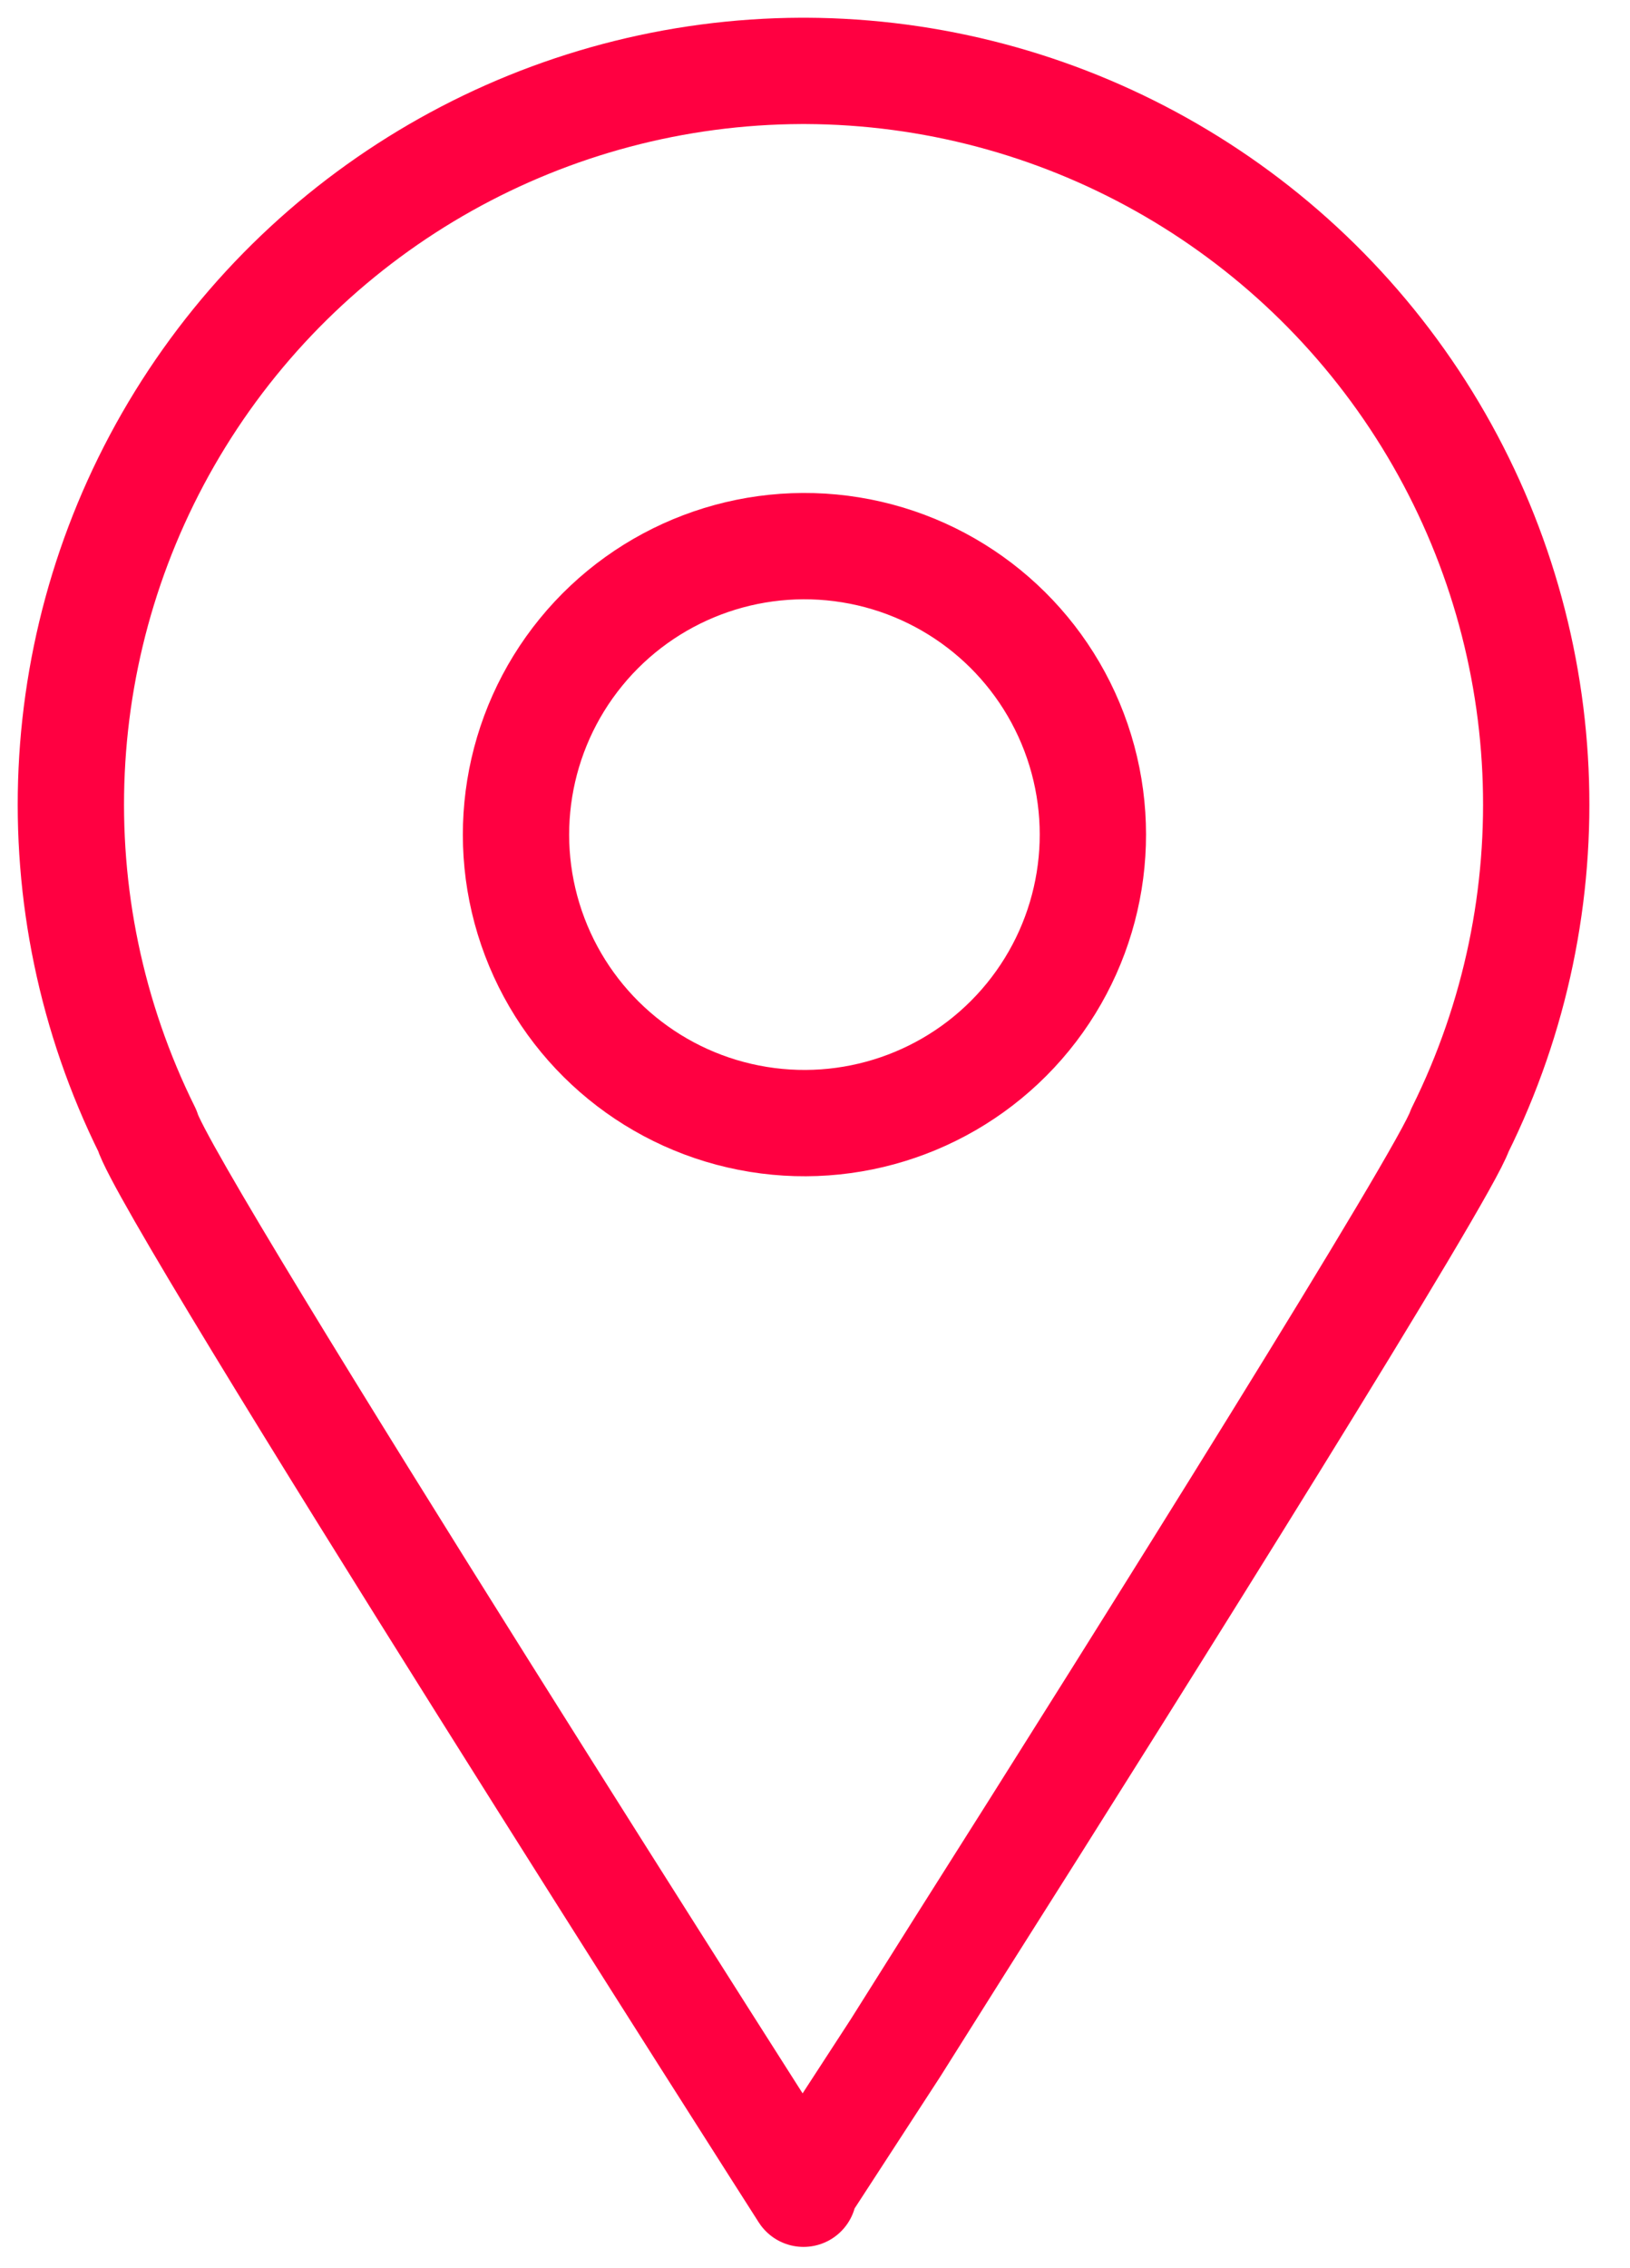
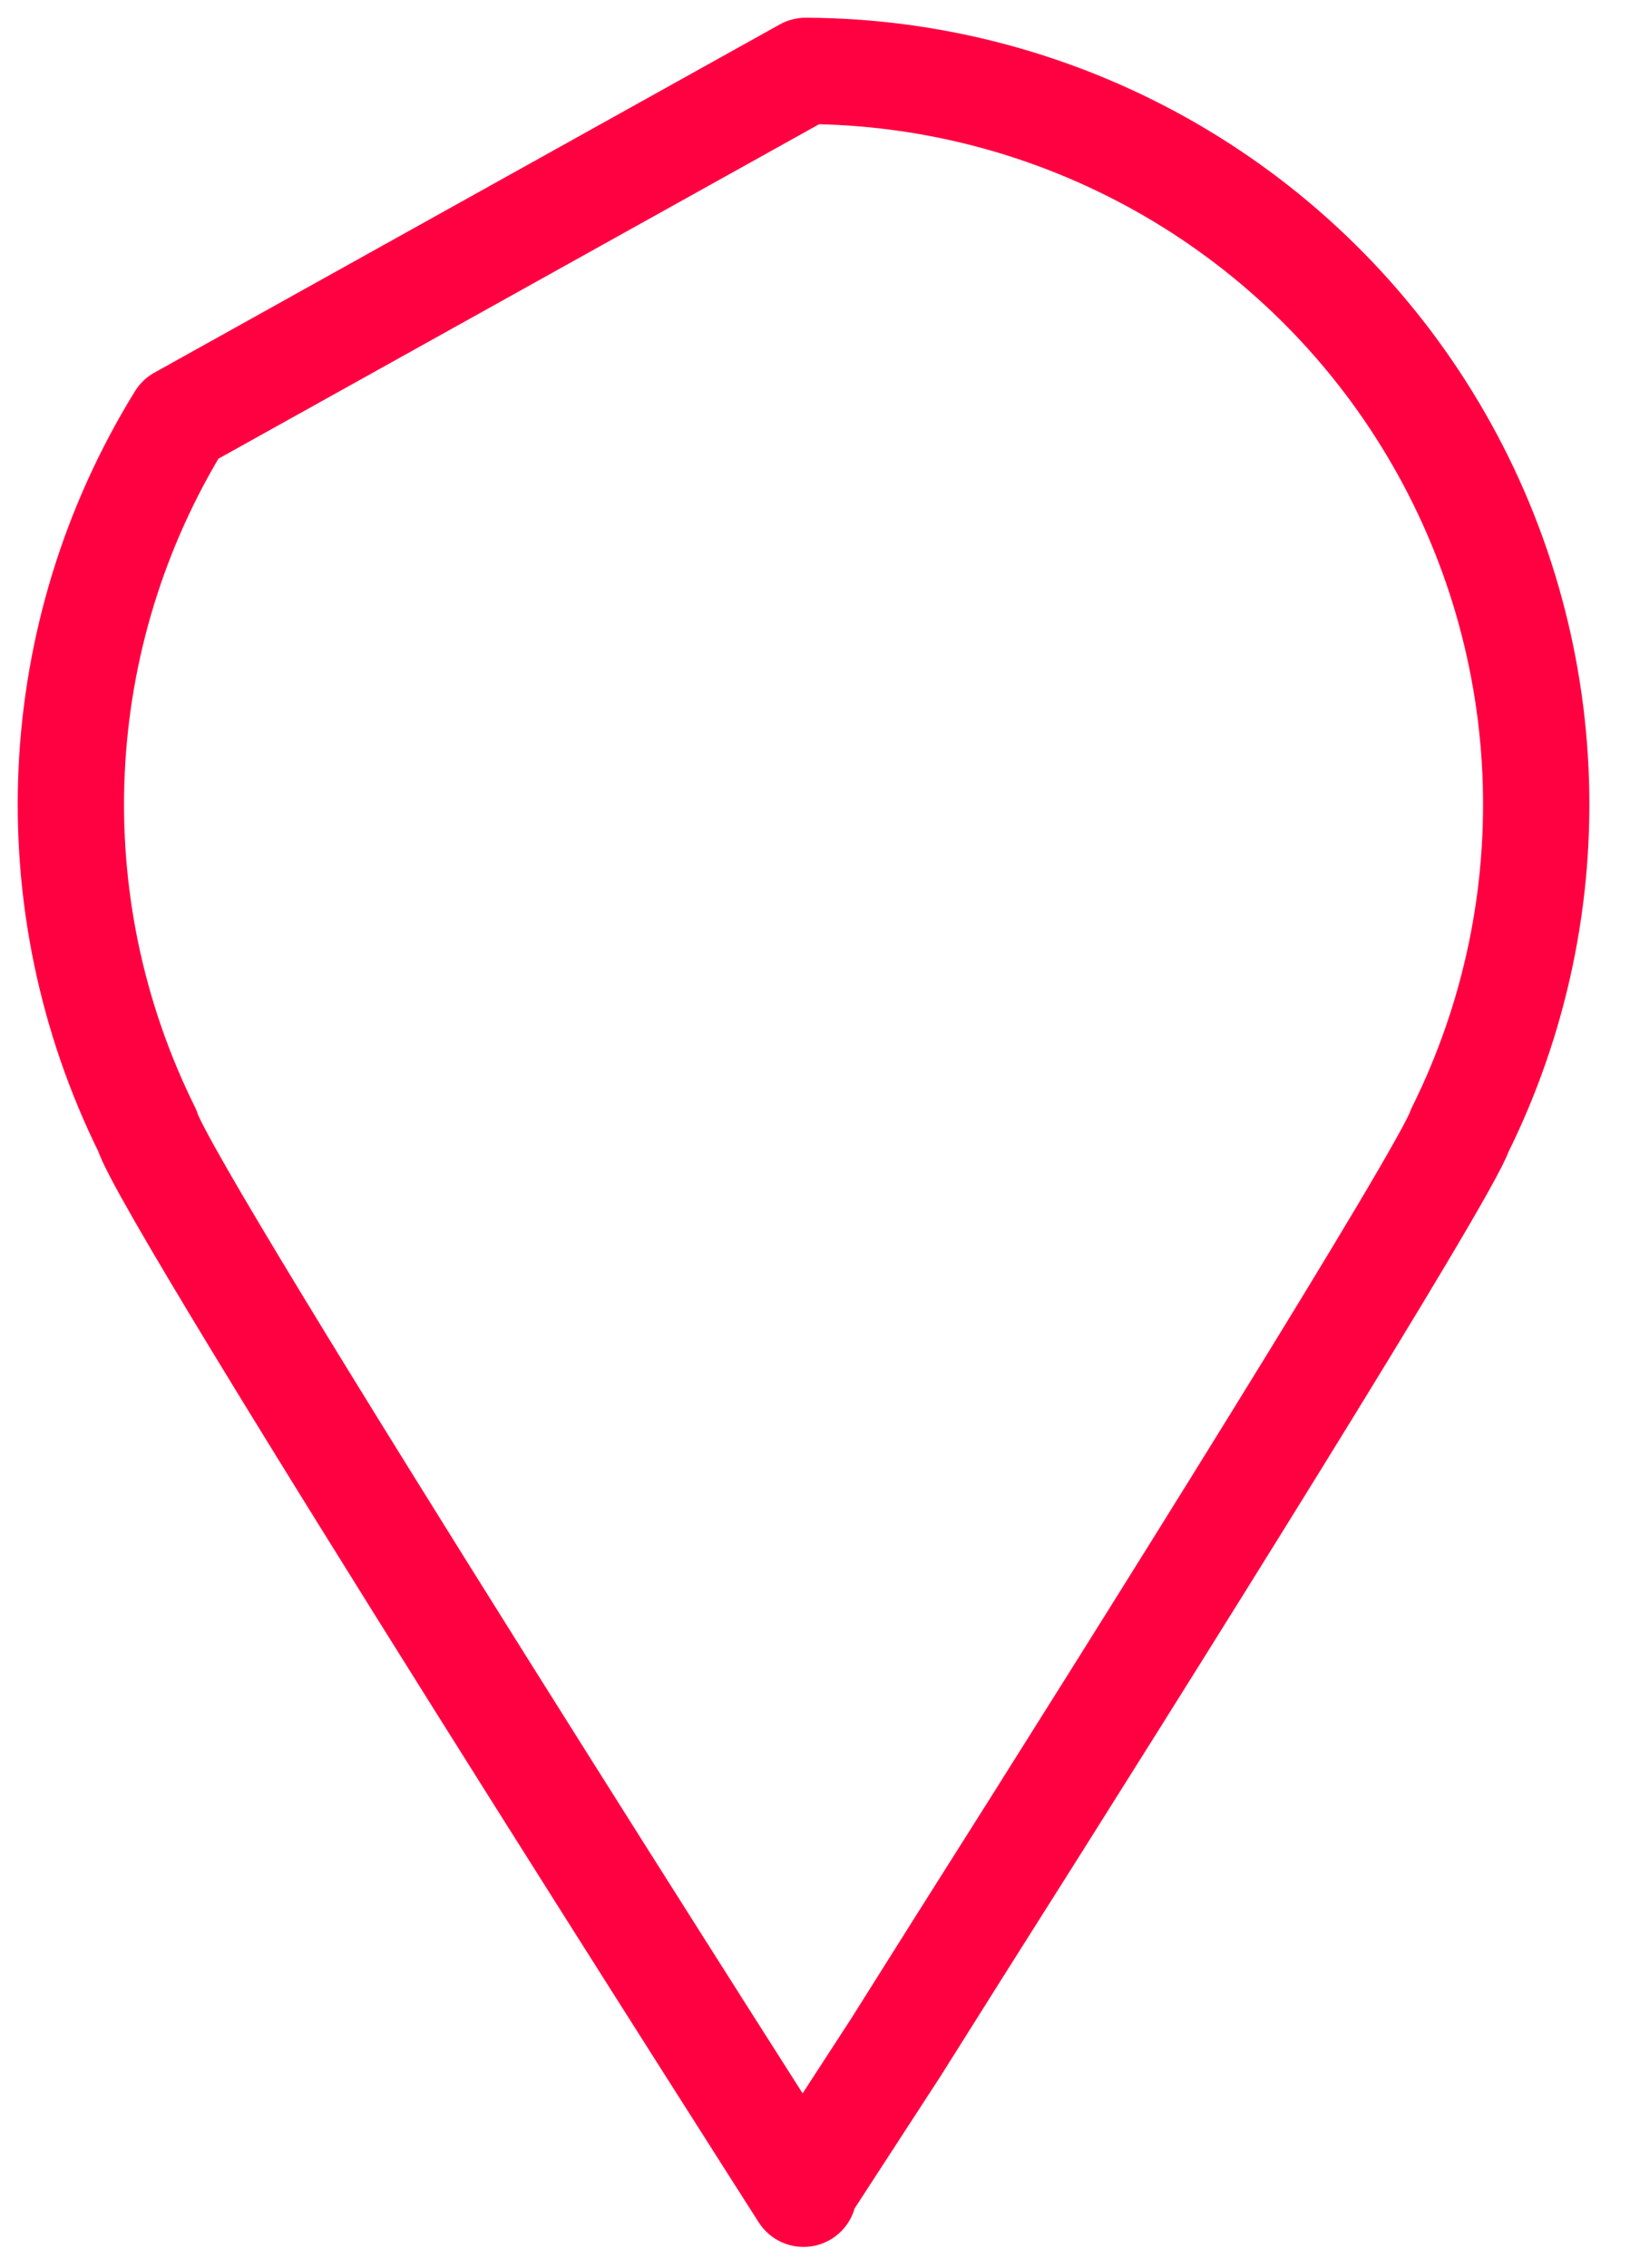
<svg xmlns="http://www.w3.org/2000/svg" width="23px" height="32px" viewBox="0 0 23 32" version="1.1">
  <title>Marker / Location</title>
  <desc>Created with Sketch.</desc>
  <g id="Styles" stroke="none" stroke-width="1" fill="none" fill-rule="evenodd">
    <g id="Iconography" transform="translate(-606, -282)">
      <g id="Marker-/-Location" transform="translate(594, 274)">
        <g>
          <rect id="Rectangle" fill-opacity="0" fill="#FF0041" x="0" y="0" width="46" height="46" />
          <g id="Group-47" transform="translate(13, 9)" stroke="#FF0041" stroke-linejoin="round" stroke-width="1.5">
-             <path d="M10.338,29.95 C10.338,29.95 1.338,15.86 1.078,14.95 L1.078,14.95 C-0.51,11.748 -0.334,7.954 1.543,4.913 C3.421,1.872 6.734,0.014 10.308,2.84217094e-14 L10.368,2.84217094e-14 C13.942,0.014 17.256,1.872 19.134,4.913 C21.011,7.954 21.187,11.748 19.598,14.95 L19.598,14.95 C19.398,15.55 15.218,22.23 12.538,26.46 L11.638,27.89 L10.338,29.89 L10.338,29.95 Z" id="Path" />
-             <circle id="Oval" transform="translate(10.351, 10.775) rotate(-80.78) translate(-10.351, -10.775) " cx="10.351" cy="10.775" r="4.07" />
+             <path d="M10.338,29.95 C10.338,29.95 1.338,15.86 1.078,14.95 L1.078,14.95 C-0.51,11.748 -0.334,7.954 1.543,4.913 L10.368,2.84217094e-14 C13.942,0.014 17.256,1.872 19.134,4.913 C21.011,7.954 21.187,11.748 19.598,14.95 L19.598,14.95 C19.398,15.55 15.218,22.23 12.538,26.46 L11.638,27.89 L10.338,29.89 L10.338,29.95 Z" id="Path" />
          </g>
        </g>
      </g>
    </g>
  </g>
</svg>